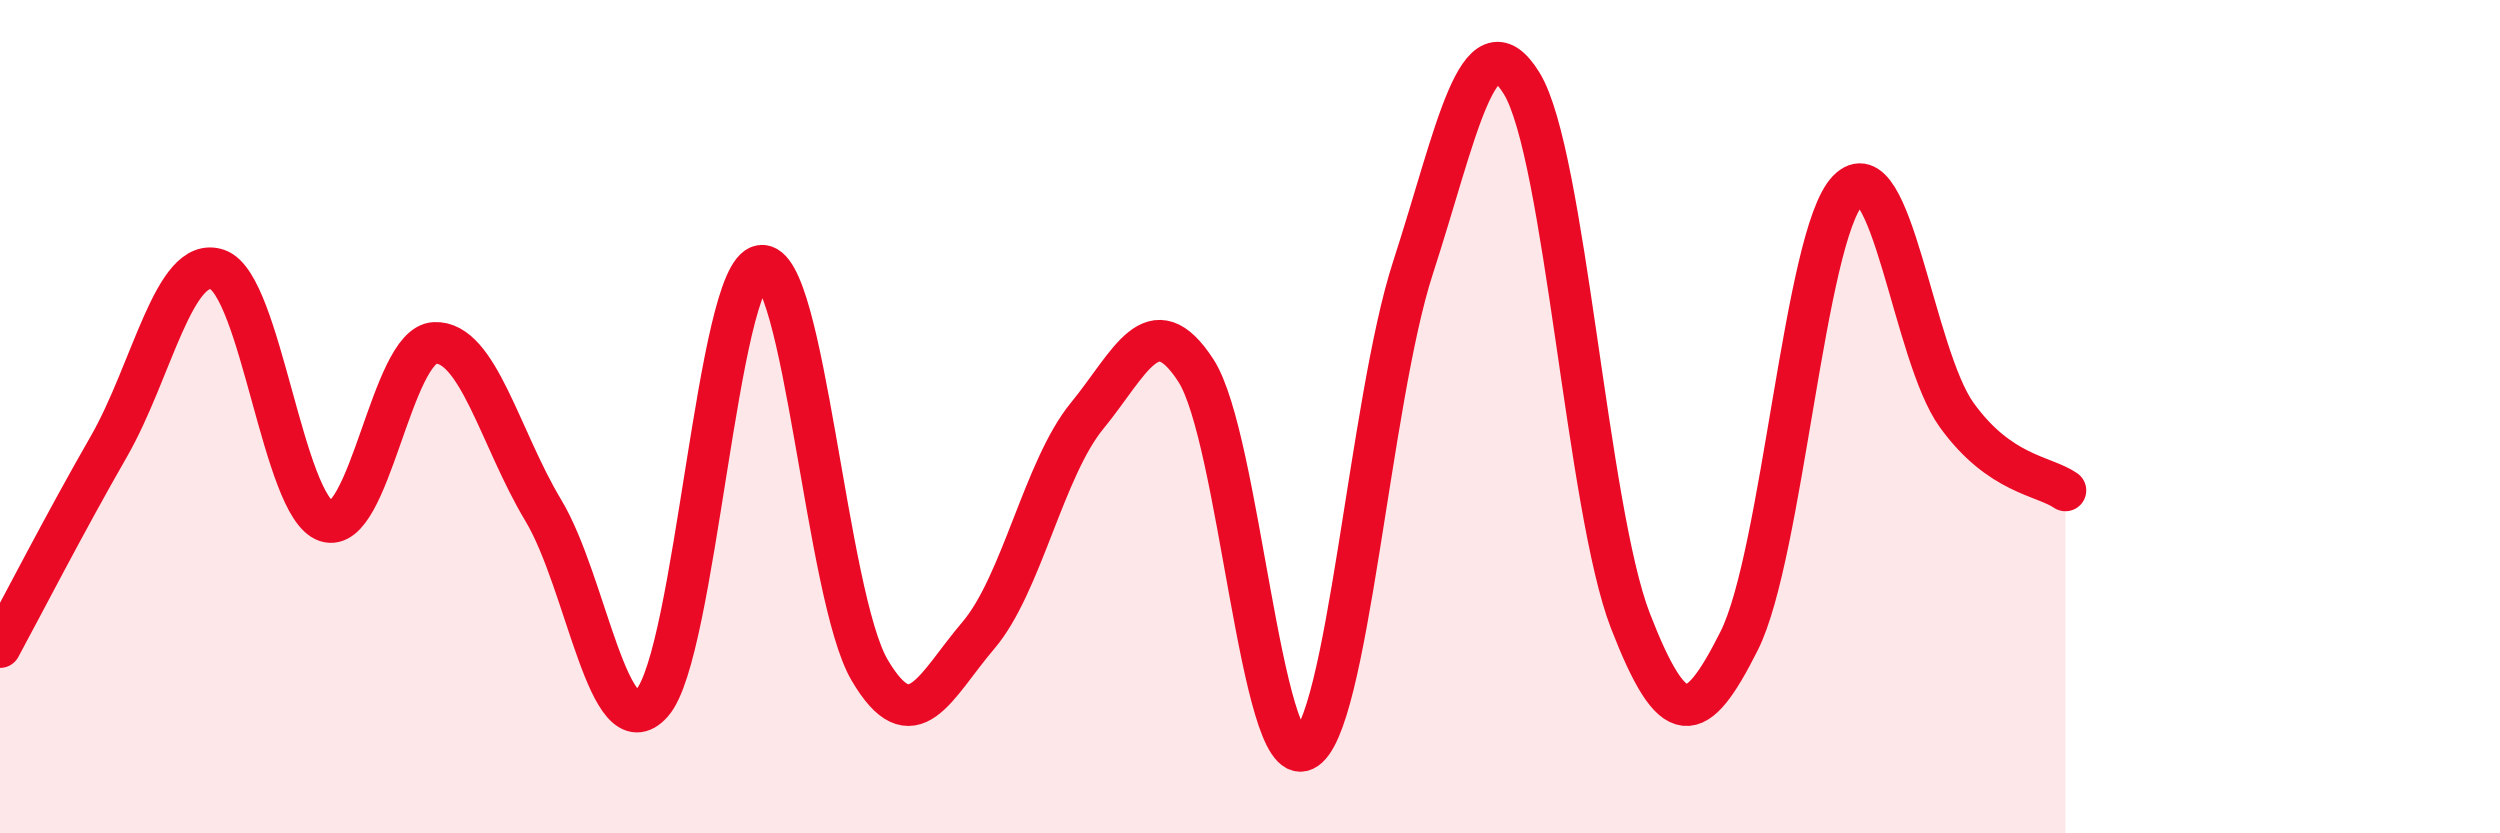
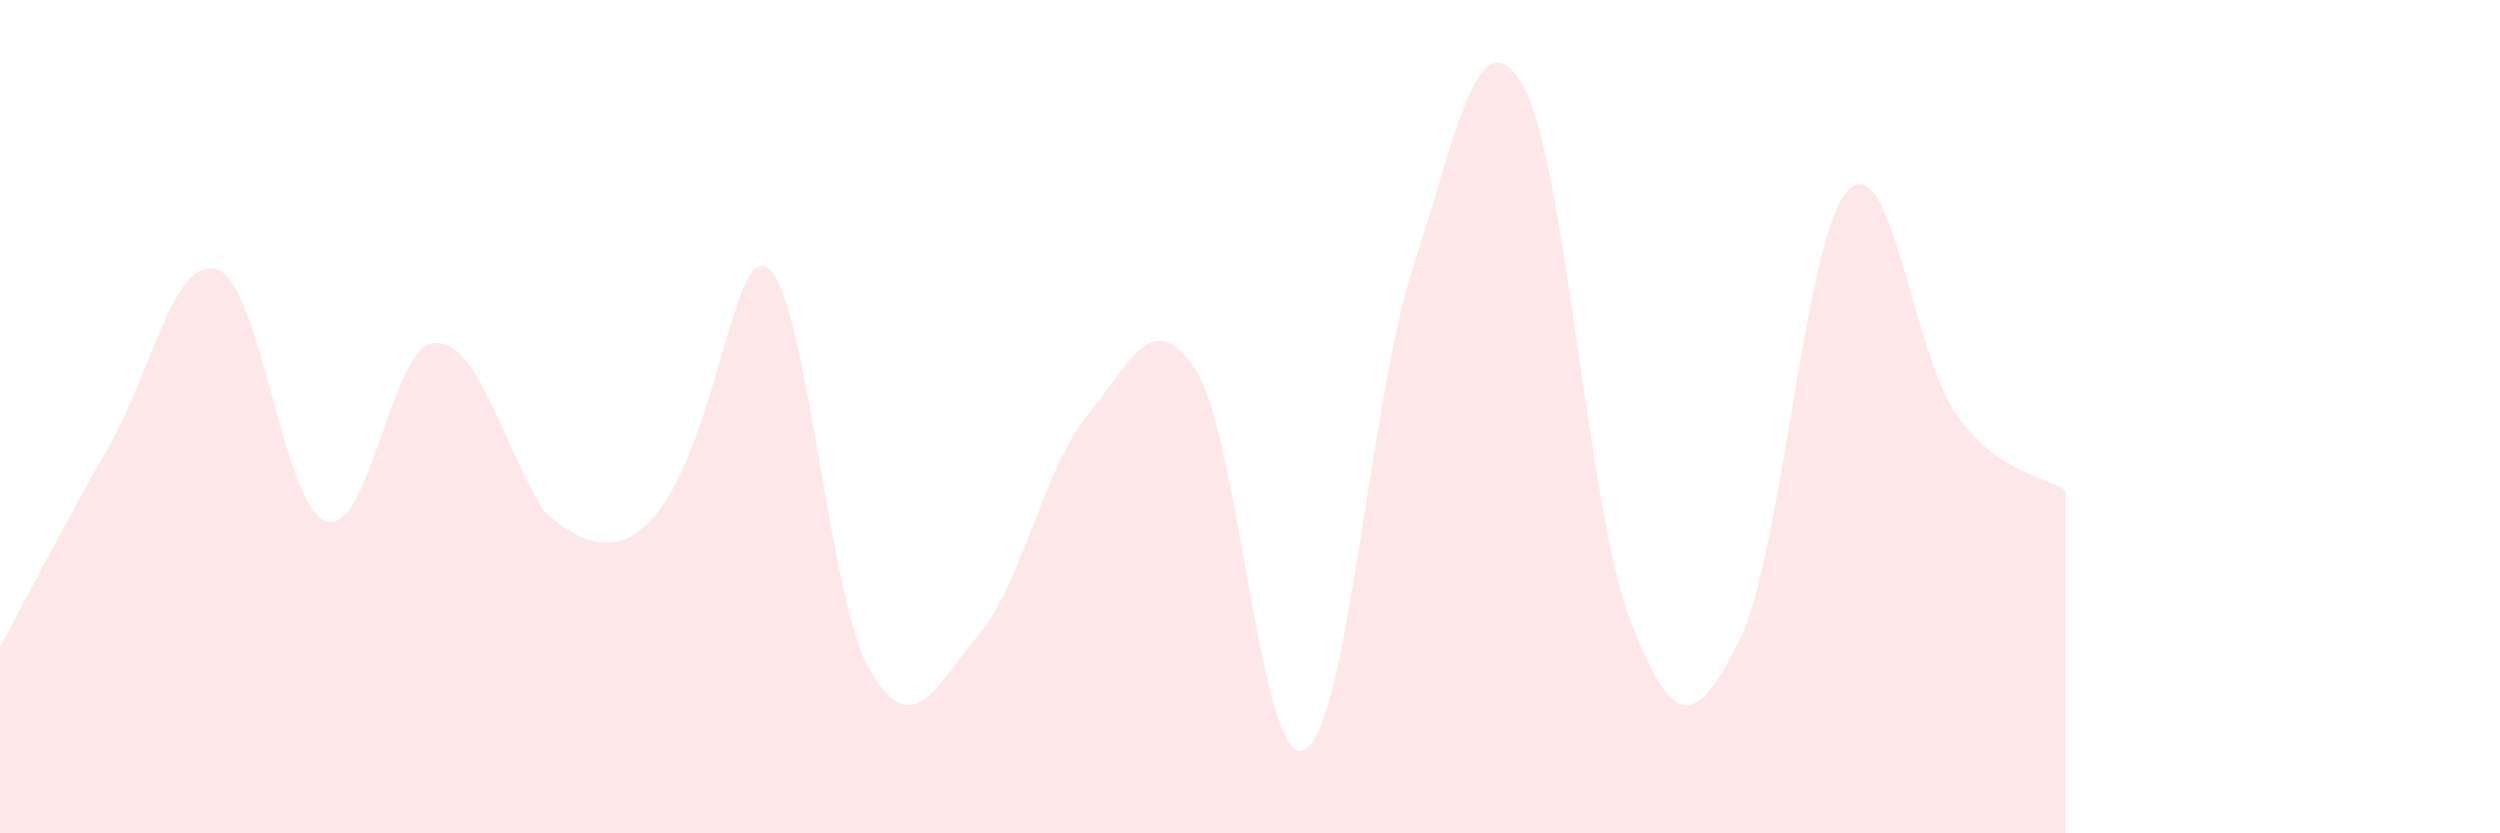
<svg xmlns="http://www.w3.org/2000/svg" width="60" height="20" viewBox="0 0 60 20">
-   <path d="M 0,15.53 C 0.52,14.57 1.57,12.53 2.61,10.72 C 3.65,8.91 4.18,6.11 5.22,6.47 C 6.26,6.83 6.79,12.16 7.83,12.51 C 8.87,12.86 9.39,8.28 10.43,8.23 C 11.47,8.18 12,10.52 13.04,12.25 C 14.08,13.98 14.61,18.04 15.65,16.87 C 16.69,15.7 17.22,6.54 18.26,6.38 C 19.3,6.22 19.83,14.31 20.87,16.08 C 21.91,17.85 22.44,16.47 23.48,15.25 C 24.52,14.03 25.05,11.25 26.09,9.98 C 27.13,8.71 27.66,7.29 28.7,8.89 C 29.74,10.49 30.26,18.49 31.3,18 C 32.34,17.51 32.87,9.63 33.91,6.43 C 34.95,3.23 35.48,0.31 36.52,2 C 37.56,3.69 38.09,12.22 39.13,14.9 C 40.17,17.58 40.7,17.45 41.74,15.38 C 42.78,13.31 43.31,5.65 44.35,4.57 C 45.39,3.49 45.92,8.52 46.96,9.96 C 48,11.4 49.05,11.41 49.57,11.77L49.57 20L0 20Z" fill="#EB0A25" opacity="0.1" stroke-linecap="round" stroke-linejoin="round" />
-   <path d="M 0,15.53 C 0.52,14.57 1.57,12.53 2.61,10.72 C 3.65,8.91 4.18,6.11 5.22,6.47 C 6.26,6.83 6.79,12.16 7.83,12.51 C 8.87,12.86 9.39,8.28 10.43,8.23 C 11.47,8.18 12,10.52 13.04,12.25 C 14.08,13.98 14.61,18.04 15.65,16.87 C 16.69,15.7 17.22,6.54 18.26,6.38 C 19.3,6.22 19.83,14.31 20.87,16.08 C 21.91,17.85 22.44,16.47 23.48,15.25 C 24.52,14.03 25.05,11.25 26.09,9.98 C 27.13,8.71 27.66,7.29 28.7,8.89 C 29.74,10.49 30.26,18.49 31.3,18 C 32.34,17.51 32.87,9.63 33.91,6.43 C 34.95,3.23 35.48,0.31 36.52,2 C 37.56,3.69 38.09,12.22 39.13,14.9 C 40.17,17.58 40.7,17.45 41.74,15.38 C 42.78,13.31 43.31,5.65 44.35,4.57 C 45.39,3.49 45.92,8.52 46.96,9.96 C 48,11.4 49.05,11.41 49.57,11.77" stroke="#EB0A25" stroke-width="1" fill="none" stroke-linecap="round" stroke-linejoin="round" />
+   <path d="M 0,15.53 C 0.52,14.57 1.57,12.53 2.61,10.72 C 3.65,8.91 4.18,6.11 5.22,6.47 C 6.26,6.83 6.79,12.16 7.83,12.51 C 8.87,12.86 9.39,8.28 10.43,8.23 C 11.47,8.18 12,10.52 13.04,12.25 C 16.69,15.7 17.22,6.54 18.26,6.38 C 19.3,6.22 19.83,14.31 20.87,16.08 C 21.91,17.85 22.44,16.47 23.48,15.25 C 24.52,14.03 25.05,11.25 26.09,9.98 C 27.13,8.71 27.66,7.29 28.7,8.89 C 29.74,10.49 30.26,18.49 31.3,18 C 32.34,17.51 32.87,9.63 33.91,6.43 C 34.95,3.23 35.48,0.31 36.52,2 C 37.56,3.69 38.09,12.22 39.13,14.9 C 40.17,17.58 40.7,17.45 41.74,15.38 C 42.78,13.31 43.31,5.65 44.35,4.57 C 45.39,3.49 45.92,8.52 46.96,9.96 C 48,11.4 49.05,11.41 49.57,11.77L49.57 20L0 20Z" fill="#EB0A25" opacity="0.1" stroke-linecap="round" stroke-linejoin="round" />
</svg>